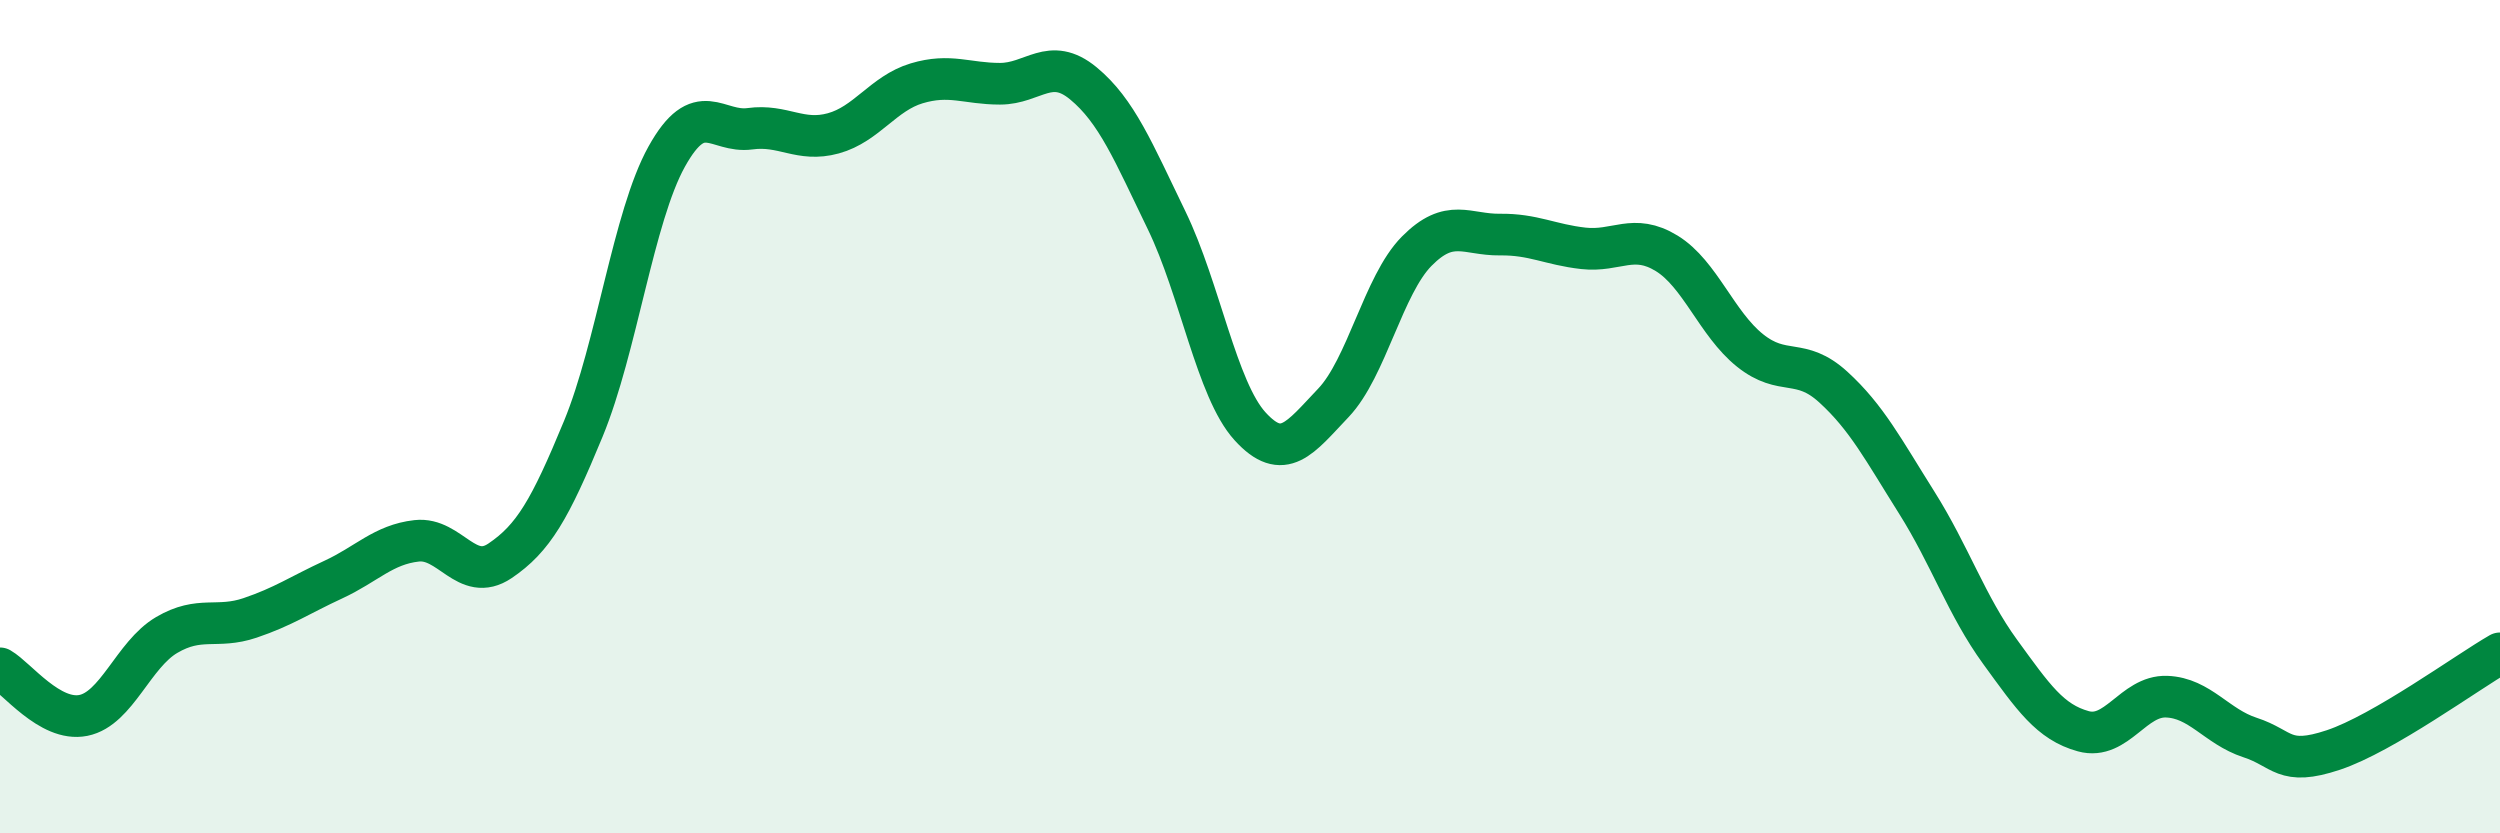
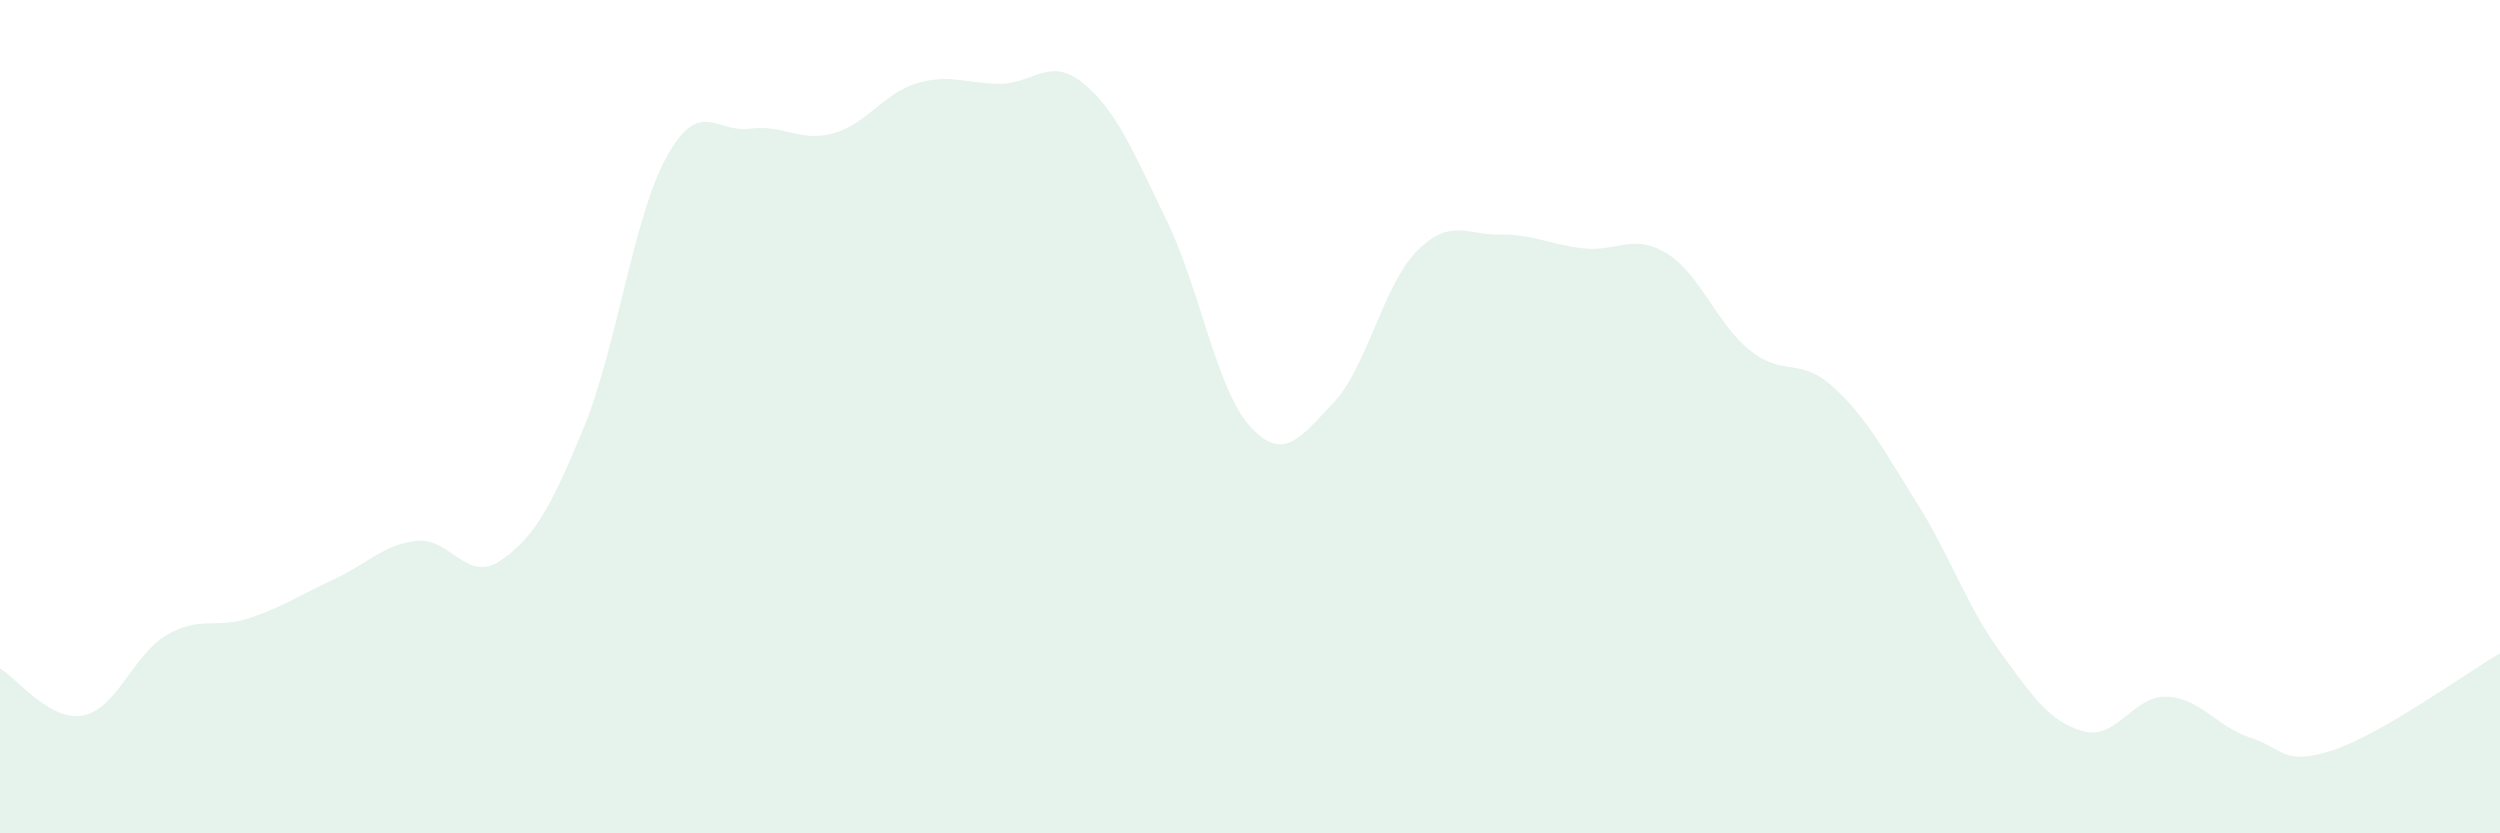
<svg xmlns="http://www.w3.org/2000/svg" width="60" height="20" viewBox="0 0 60 20">
  <path d="M 0,16.04 C 0.4,16.27 1.2,17.33 2,17.17 C 2.8,17.01 3.2,15.71 4,15.24 C 4.8,14.77 5.2,15.1 6,14.83 C 6.8,14.56 7.2,14.28 8,13.91 C 8.8,13.54 9.2,13.07 10,12.98 C 10.8,12.89 11.2,14 12,13.46 C 12.8,12.92 13.2,12.23 14,10.29 C 14.8,8.35 15.2,5.2 16,3.76 C 16.8,2.32 17.2,3.2 18,3.09 C 18.8,2.98 19.2,3.42 20,3.2 C 20.8,2.98 21.2,2.24 22,2 C 22.8,1.76 23.2,2.01 24,2.01 C 24.8,2.01 25.2,1.34 26,2 C 26.8,2.66 27.2,3.64 28,5.29 C 28.8,6.94 29.2,9.35 30,10.23 C 30.8,11.11 31.2,10.51 32,9.67 C 32.8,8.83 33.2,6.84 34,6.03 C 34.8,5.22 35.2,5.64 36,5.63 C 36.8,5.62 37.2,5.87 38,5.96 C 38.8,6.05 39.2,5.59 40,6.08 C 40.8,6.57 41.2,7.77 42,8.41 C 42.8,9.05 43.2,8.56 44,9.29 C 44.8,10.02 45.2,10.79 46,12.06 C 46.8,13.33 47.2,14.54 48,15.64 C 48.8,16.74 49.2,17.33 50,17.55 C 50.8,17.77 51.2,16.69 52,16.72 C 52.8,16.75 53.2,17.44 54,17.7 C 54.8,17.96 54.8,18.4 56,18 C 57.2,17.6 59.2,16.14 60,15.68L60 20L0 20Z" fill="#008740" opacity="0.1" stroke-linecap="round" stroke-linejoin="round" />
-   <path d="M 0,16.04 C 0.4,16.27 1.2,17.33 2,17.17 C 2.8,17.01 3.2,15.71 4,15.24 C 4.8,14.77 5.2,15.1 6,14.83 C 6.8,14.56 7.2,14.28 8,13.91 C 8.8,13.54 9.2,13.07 10,12.98 C 10.8,12.89 11.2,14 12,13.46 C 12.8,12.92 13.2,12.23 14,10.29 C 14.8,8.35 15.2,5.2 16,3.76 C 16.8,2.32 17.2,3.2 18,3.09 C 18.8,2.98 19.2,3.42 20,3.2 C 20.8,2.98 21.2,2.24 22,2 C 22.8,1.76 23.2,2.01 24,2.01 C 24.8,2.01 25.2,1.34 26,2 C 26.8,2.66 27.2,3.64 28,5.29 C 28.8,6.94 29.2,9.35 30,10.23 C 30.8,11.11 31.2,10.51 32,9.67 C 32.8,8.83 33.2,6.84 34,6.03 C 34.8,5.22 35.2,5.64 36,5.63 C 36.8,5.62 37.2,5.87 38,5.96 C 38.8,6.05 39.2,5.59 40,6.08 C 40.8,6.57 41.2,7.77 42,8.41 C 42.8,9.05 43.2,8.56 44,9.29 C 44.8,10.02 45.2,10.79 46,12.06 C 46.8,13.33 47.2,14.54 48,15.64 C 48.8,16.74 49.2,17.33 50,17.55 C 50.8,17.77 51.2,16.69 52,16.72 C 52.8,16.75 53.2,17.44 54,17.7 C 54.8,17.96 54.8,18.4 56,18 C 57.2,17.6 59.2,16.14 60,15.68" stroke="#008740" stroke-width="1" fill="none" stroke-linecap="round" stroke-linejoin="round" />
</svg>